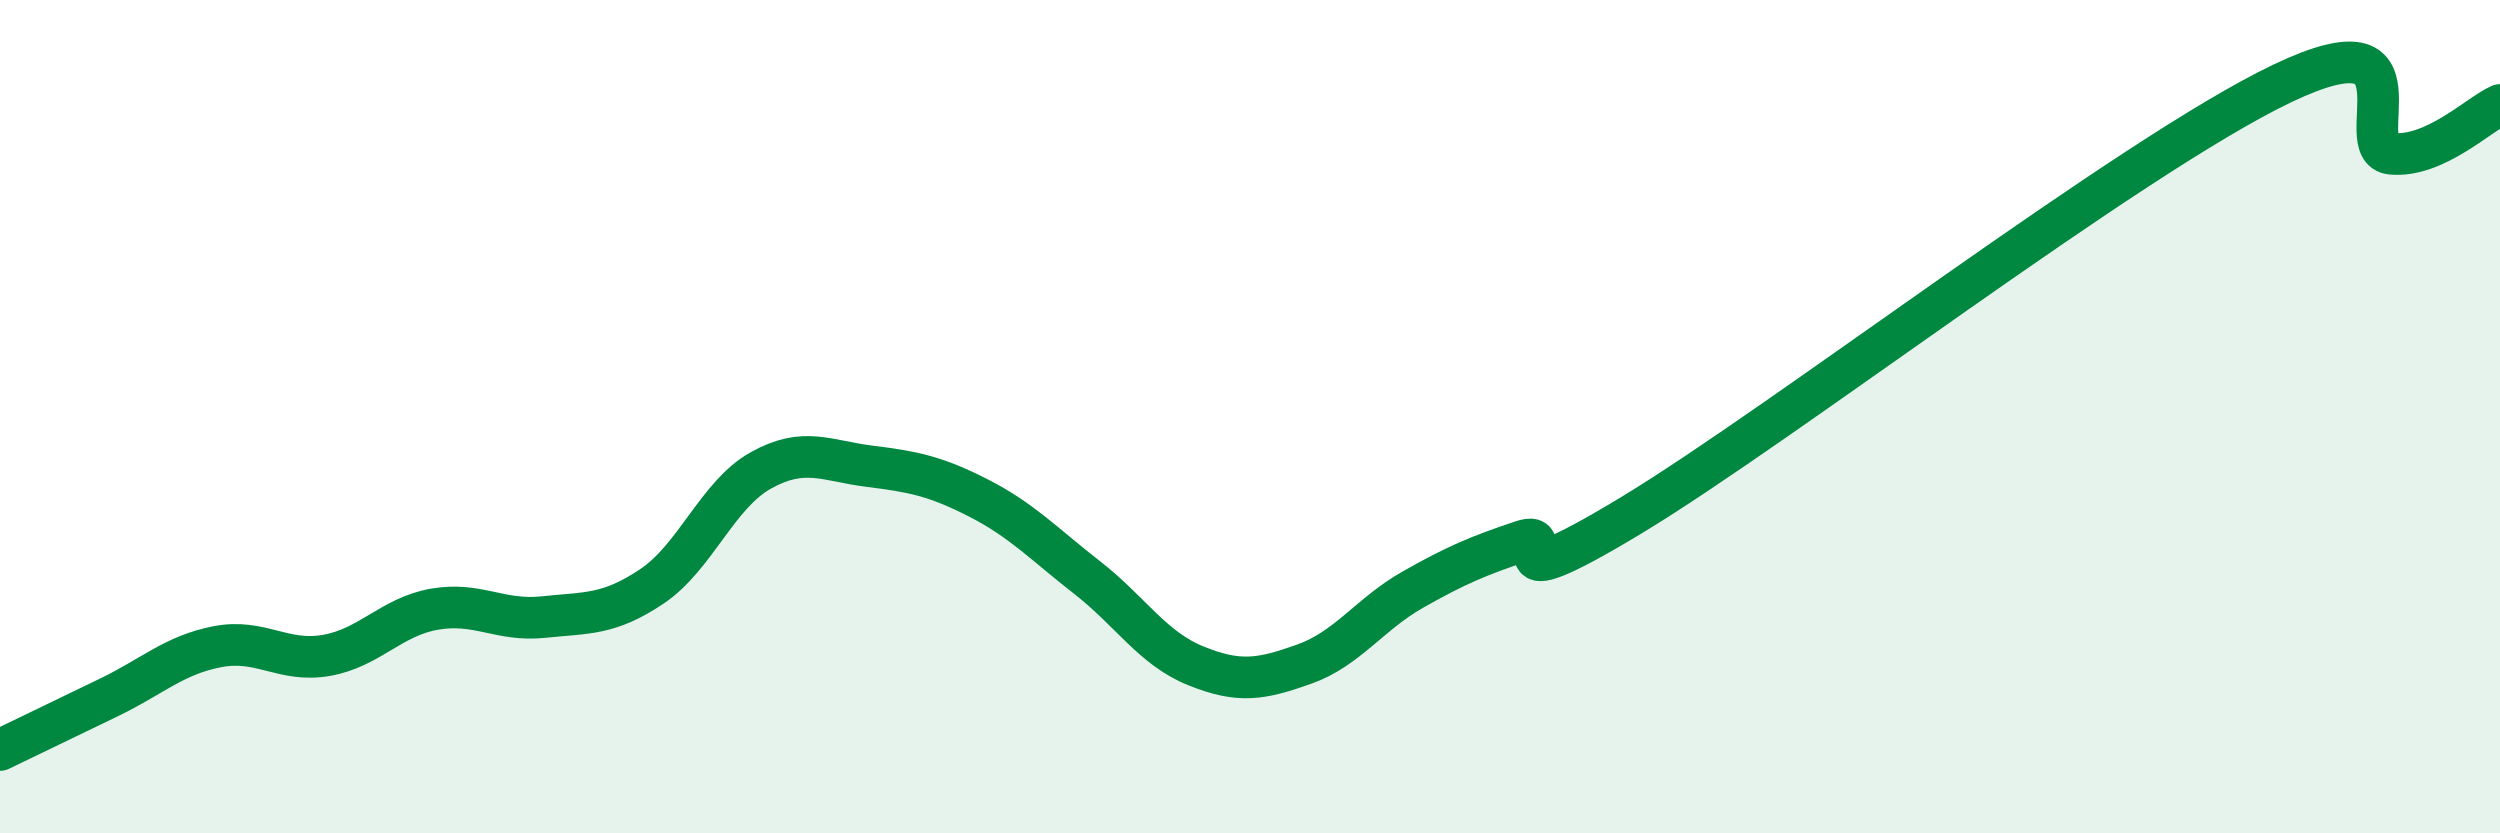
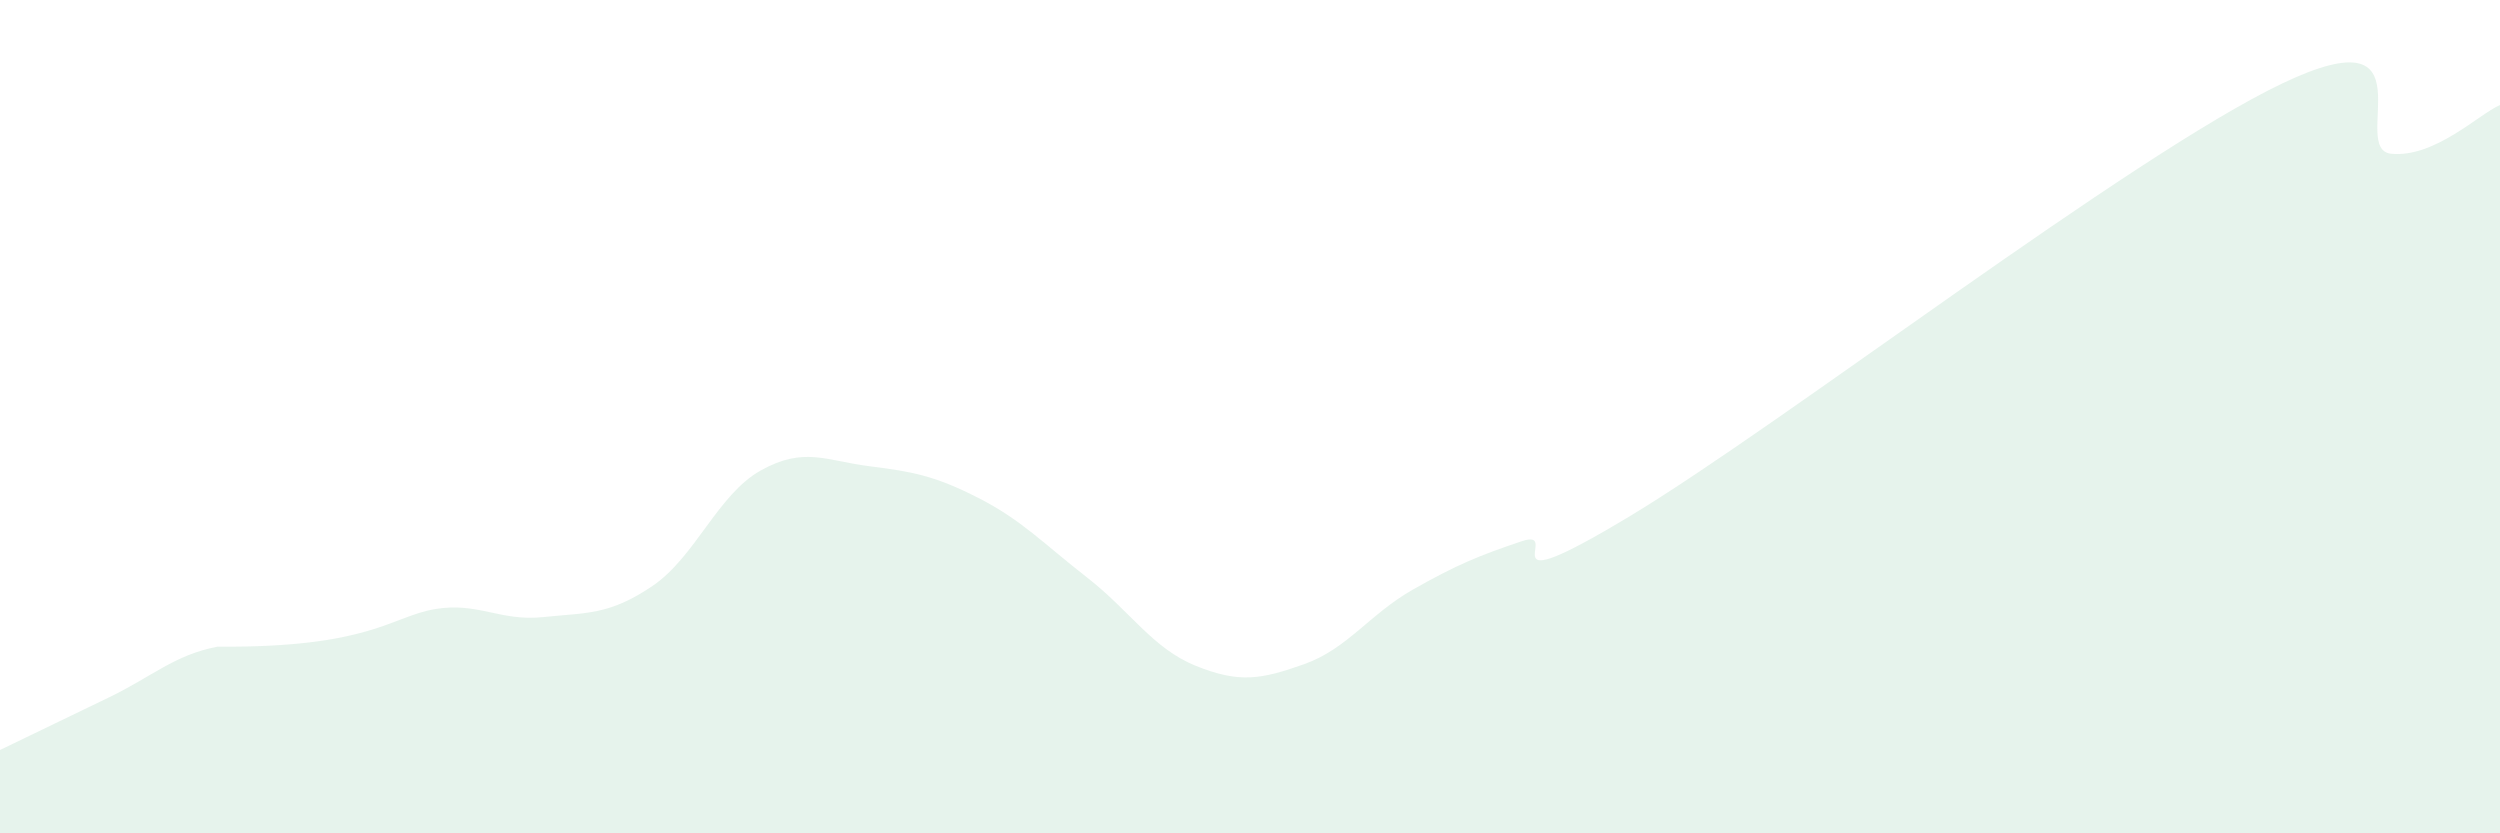
<svg xmlns="http://www.w3.org/2000/svg" width="60" height="20" viewBox="0 0 60 20">
-   <path d="M 0,18 C 0.52,17.75 1.57,17.24 2.61,16.74 C 3.65,16.24 4.18,15.72 5.22,15.52 C 6.26,15.32 6.79,15.91 7.83,15.73 C 8.87,15.55 9.39,14.8 10.43,14.62 C 11.47,14.44 12,14.92 13.04,14.81 C 14.08,14.7 14.61,14.77 15.65,14.07 C 16.69,13.37 17.22,11.87 18.26,11.29 C 19.3,10.71 19.83,11.06 20.87,11.19 C 21.91,11.32 22.44,11.42 23.48,11.95 C 24.52,12.48 25.05,13.05 26.09,13.86 C 27.13,14.67 27.66,15.56 28.7,15.98 C 29.74,16.4 30.26,16.31 31.3,15.94 C 32.34,15.57 32.87,14.74 33.91,14.15 C 34.95,13.56 35.48,13.34 36.52,12.99 C 37.56,12.64 35.48,14.58 39.13,12.38 C 42.78,10.18 51.13,3.74 54.78,2 C 58.43,0.26 56.35,3.59 57.39,3.69 C 58.43,3.79 59.48,2.75 60,2.52L60 20L0 20Z" fill="#008740" opacity="0.1" stroke-linecap="round" stroke-linejoin="round" />
-   <path d="M 0,18 C 0.52,17.75 1.57,17.24 2.61,16.74 C 3.65,16.24 4.18,15.72 5.22,15.52 C 6.26,15.32 6.79,15.91 7.83,15.73 C 8.87,15.55 9.39,14.8 10.43,14.62 C 11.47,14.44 12,14.92 13.04,14.81 C 14.08,14.7 14.61,14.77 15.65,14.07 C 16.69,13.37 17.22,11.87 18.26,11.29 C 19.3,10.71 19.83,11.06 20.87,11.19 C 21.91,11.32 22.44,11.42 23.48,11.95 C 24.52,12.48 25.05,13.05 26.09,13.86 C 27.13,14.67 27.66,15.56 28.7,15.98 C 29.74,16.4 30.26,16.31 31.3,15.94 C 32.34,15.57 32.87,14.74 33.91,14.15 C 34.95,13.56 35.48,13.34 36.52,12.99 C 37.56,12.64 35.48,14.58 39.13,12.38 C 42.78,10.18 51.13,3.74 54.78,2 C 58.43,0.26 56.35,3.59 57.39,3.69 C 58.43,3.79 59.48,2.75 60,2.52" stroke="#008740" stroke-width="1" fill="none" stroke-linecap="round" stroke-linejoin="round" />
+   <path d="M 0,18 C 0.52,17.75 1.57,17.24 2.61,16.74 C 3.65,16.24 4.18,15.72 5.22,15.52 C 8.87,15.55 9.39,14.8 10.43,14.62 C 11.47,14.44 12,14.92 13.04,14.81 C 14.08,14.7 14.61,14.77 15.65,14.07 C 16.69,13.37 17.22,11.87 18.26,11.29 C 19.3,10.71 19.83,11.06 20.87,11.19 C 21.91,11.32 22.44,11.42 23.48,11.95 C 24.52,12.48 25.05,13.05 26.09,13.86 C 27.13,14.67 27.66,15.56 28.7,15.98 C 29.74,16.4 30.26,16.31 31.3,15.94 C 32.34,15.57 32.87,14.74 33.91,14.15 C 34.95,13.56 35.48,13.34 36.52,12.99 C 37.56,12.64 35.48,14.58 39.13,12.38 C 42.78,10.18 51.13,3.74 54.78,2 C 58.43,0.26 56.35,3.59 57.39,3.69 C 58.43,3.79 59.48,2.75 60,2.52L60 20L0 20Z" fill="#008740" opacity="0.1" stroke-linecap="round" stroke-linejoin="round" />
</svg>